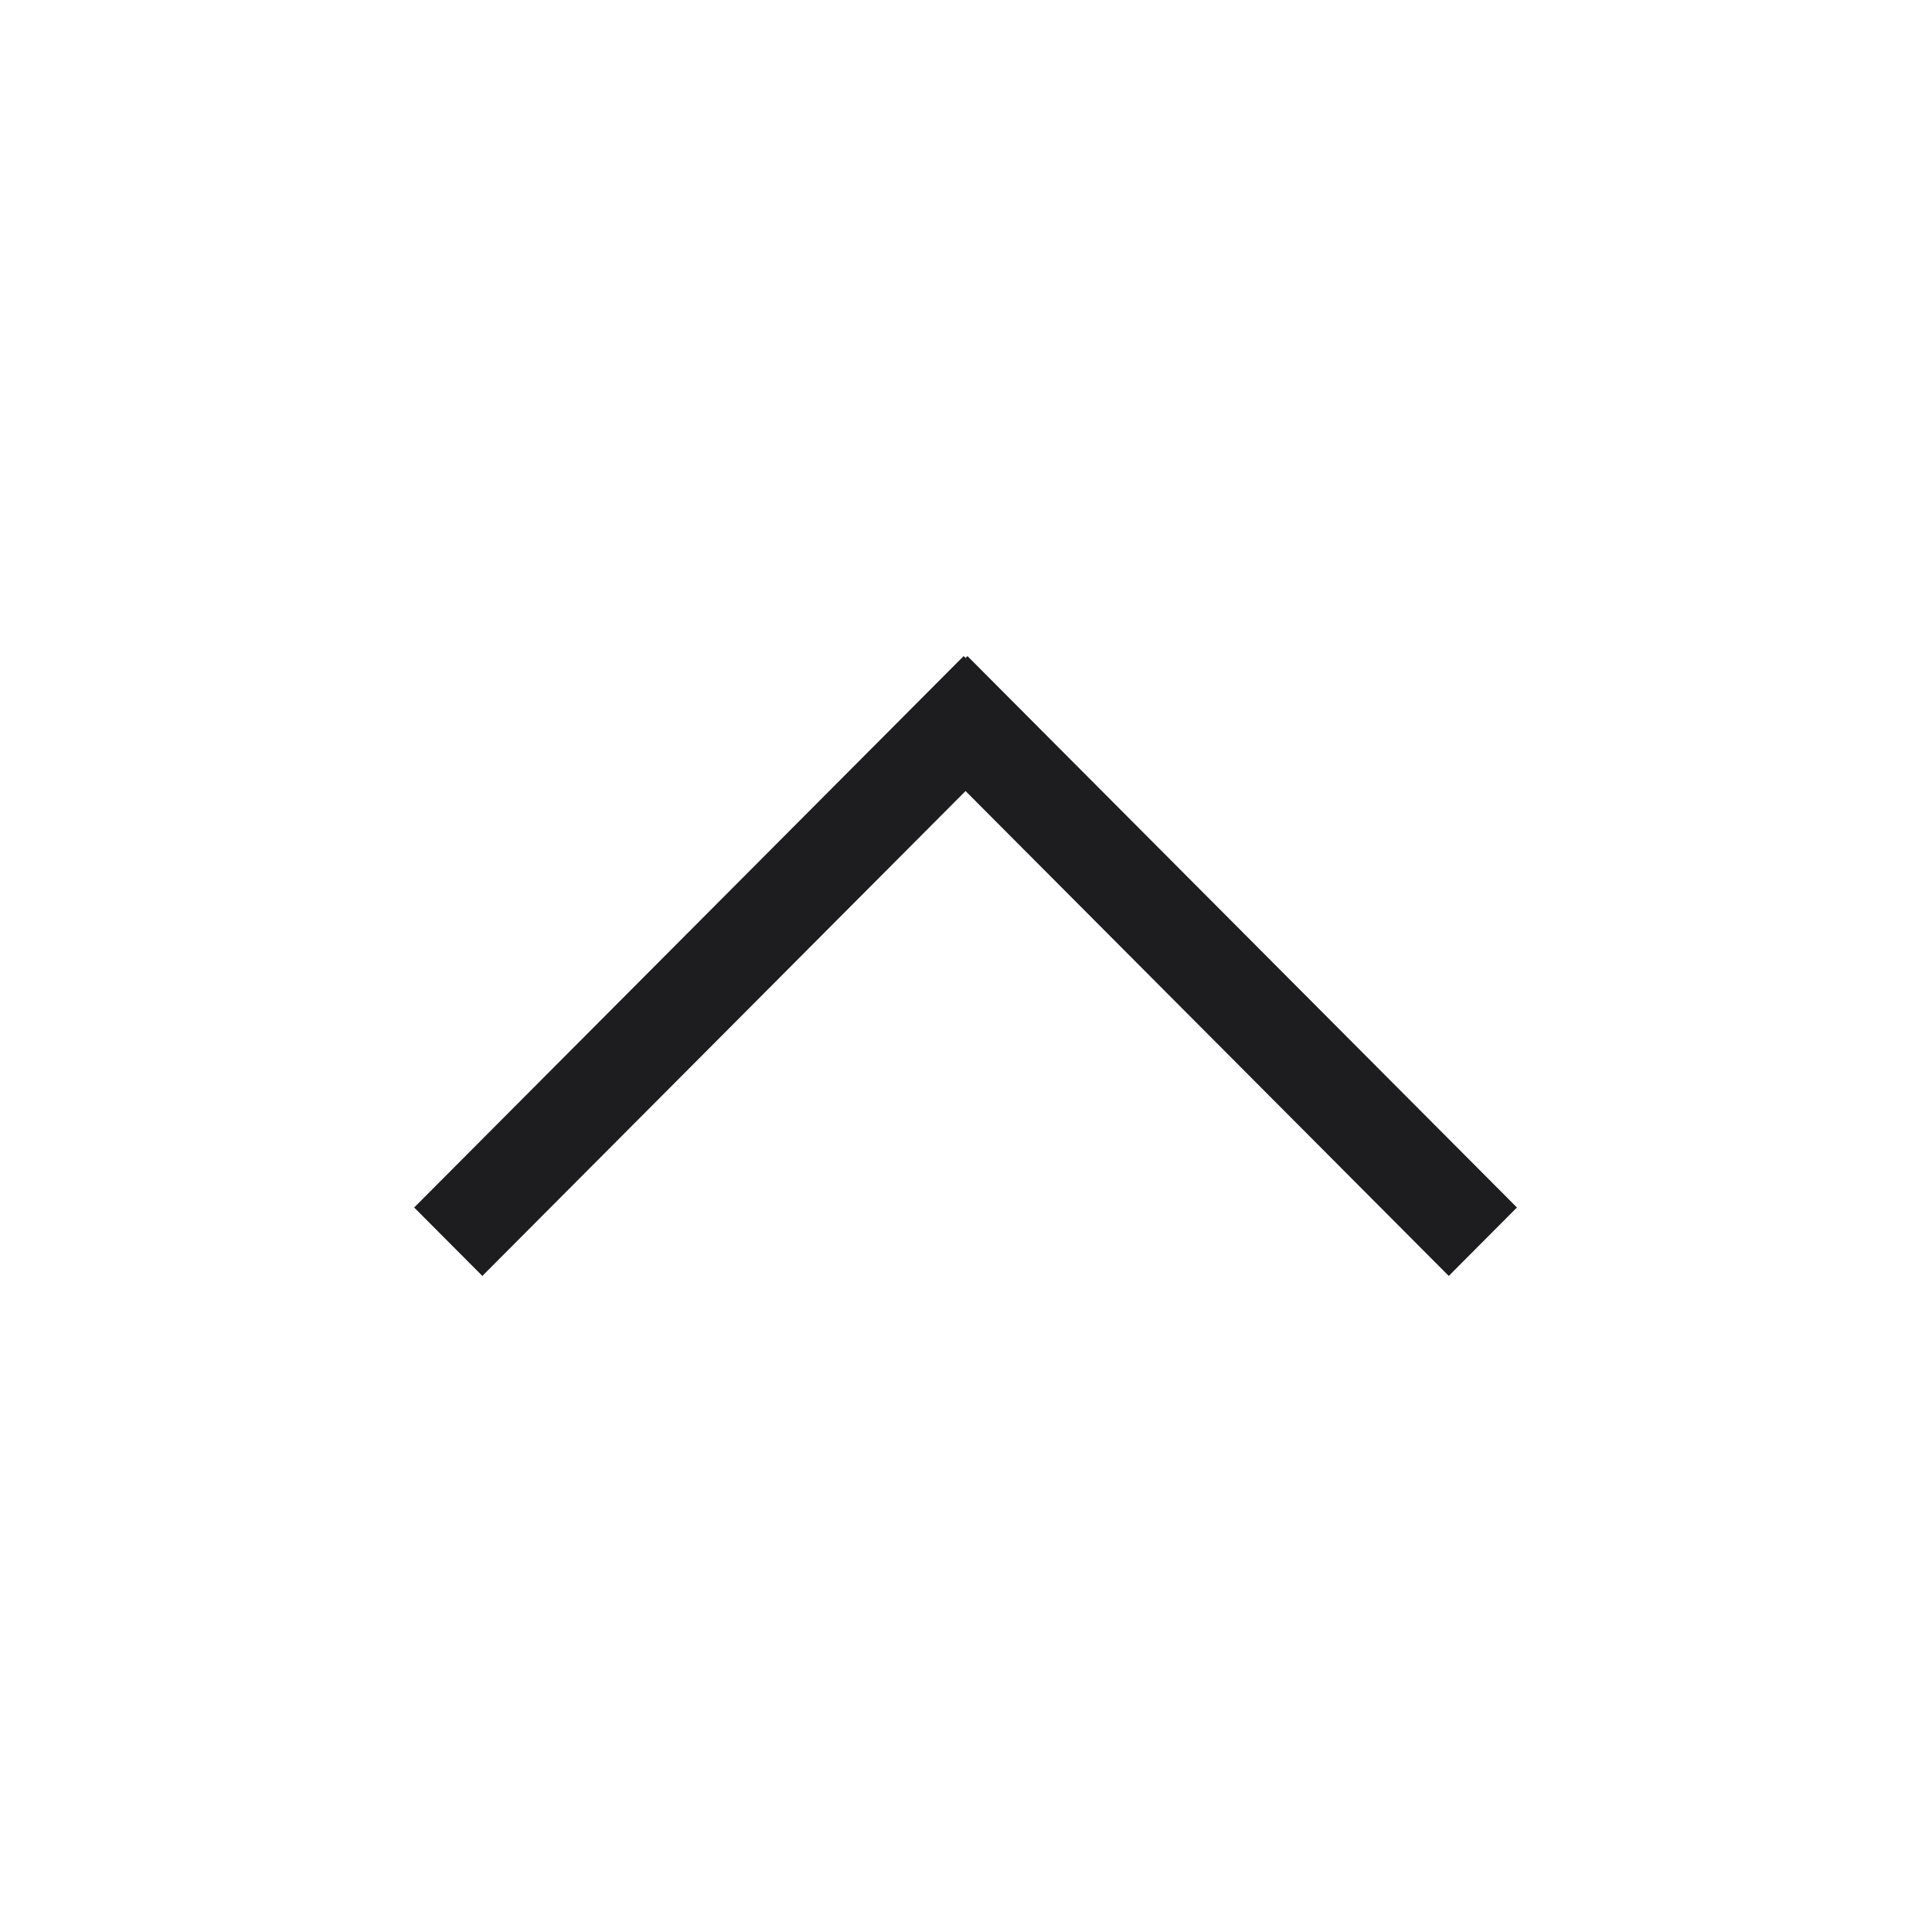
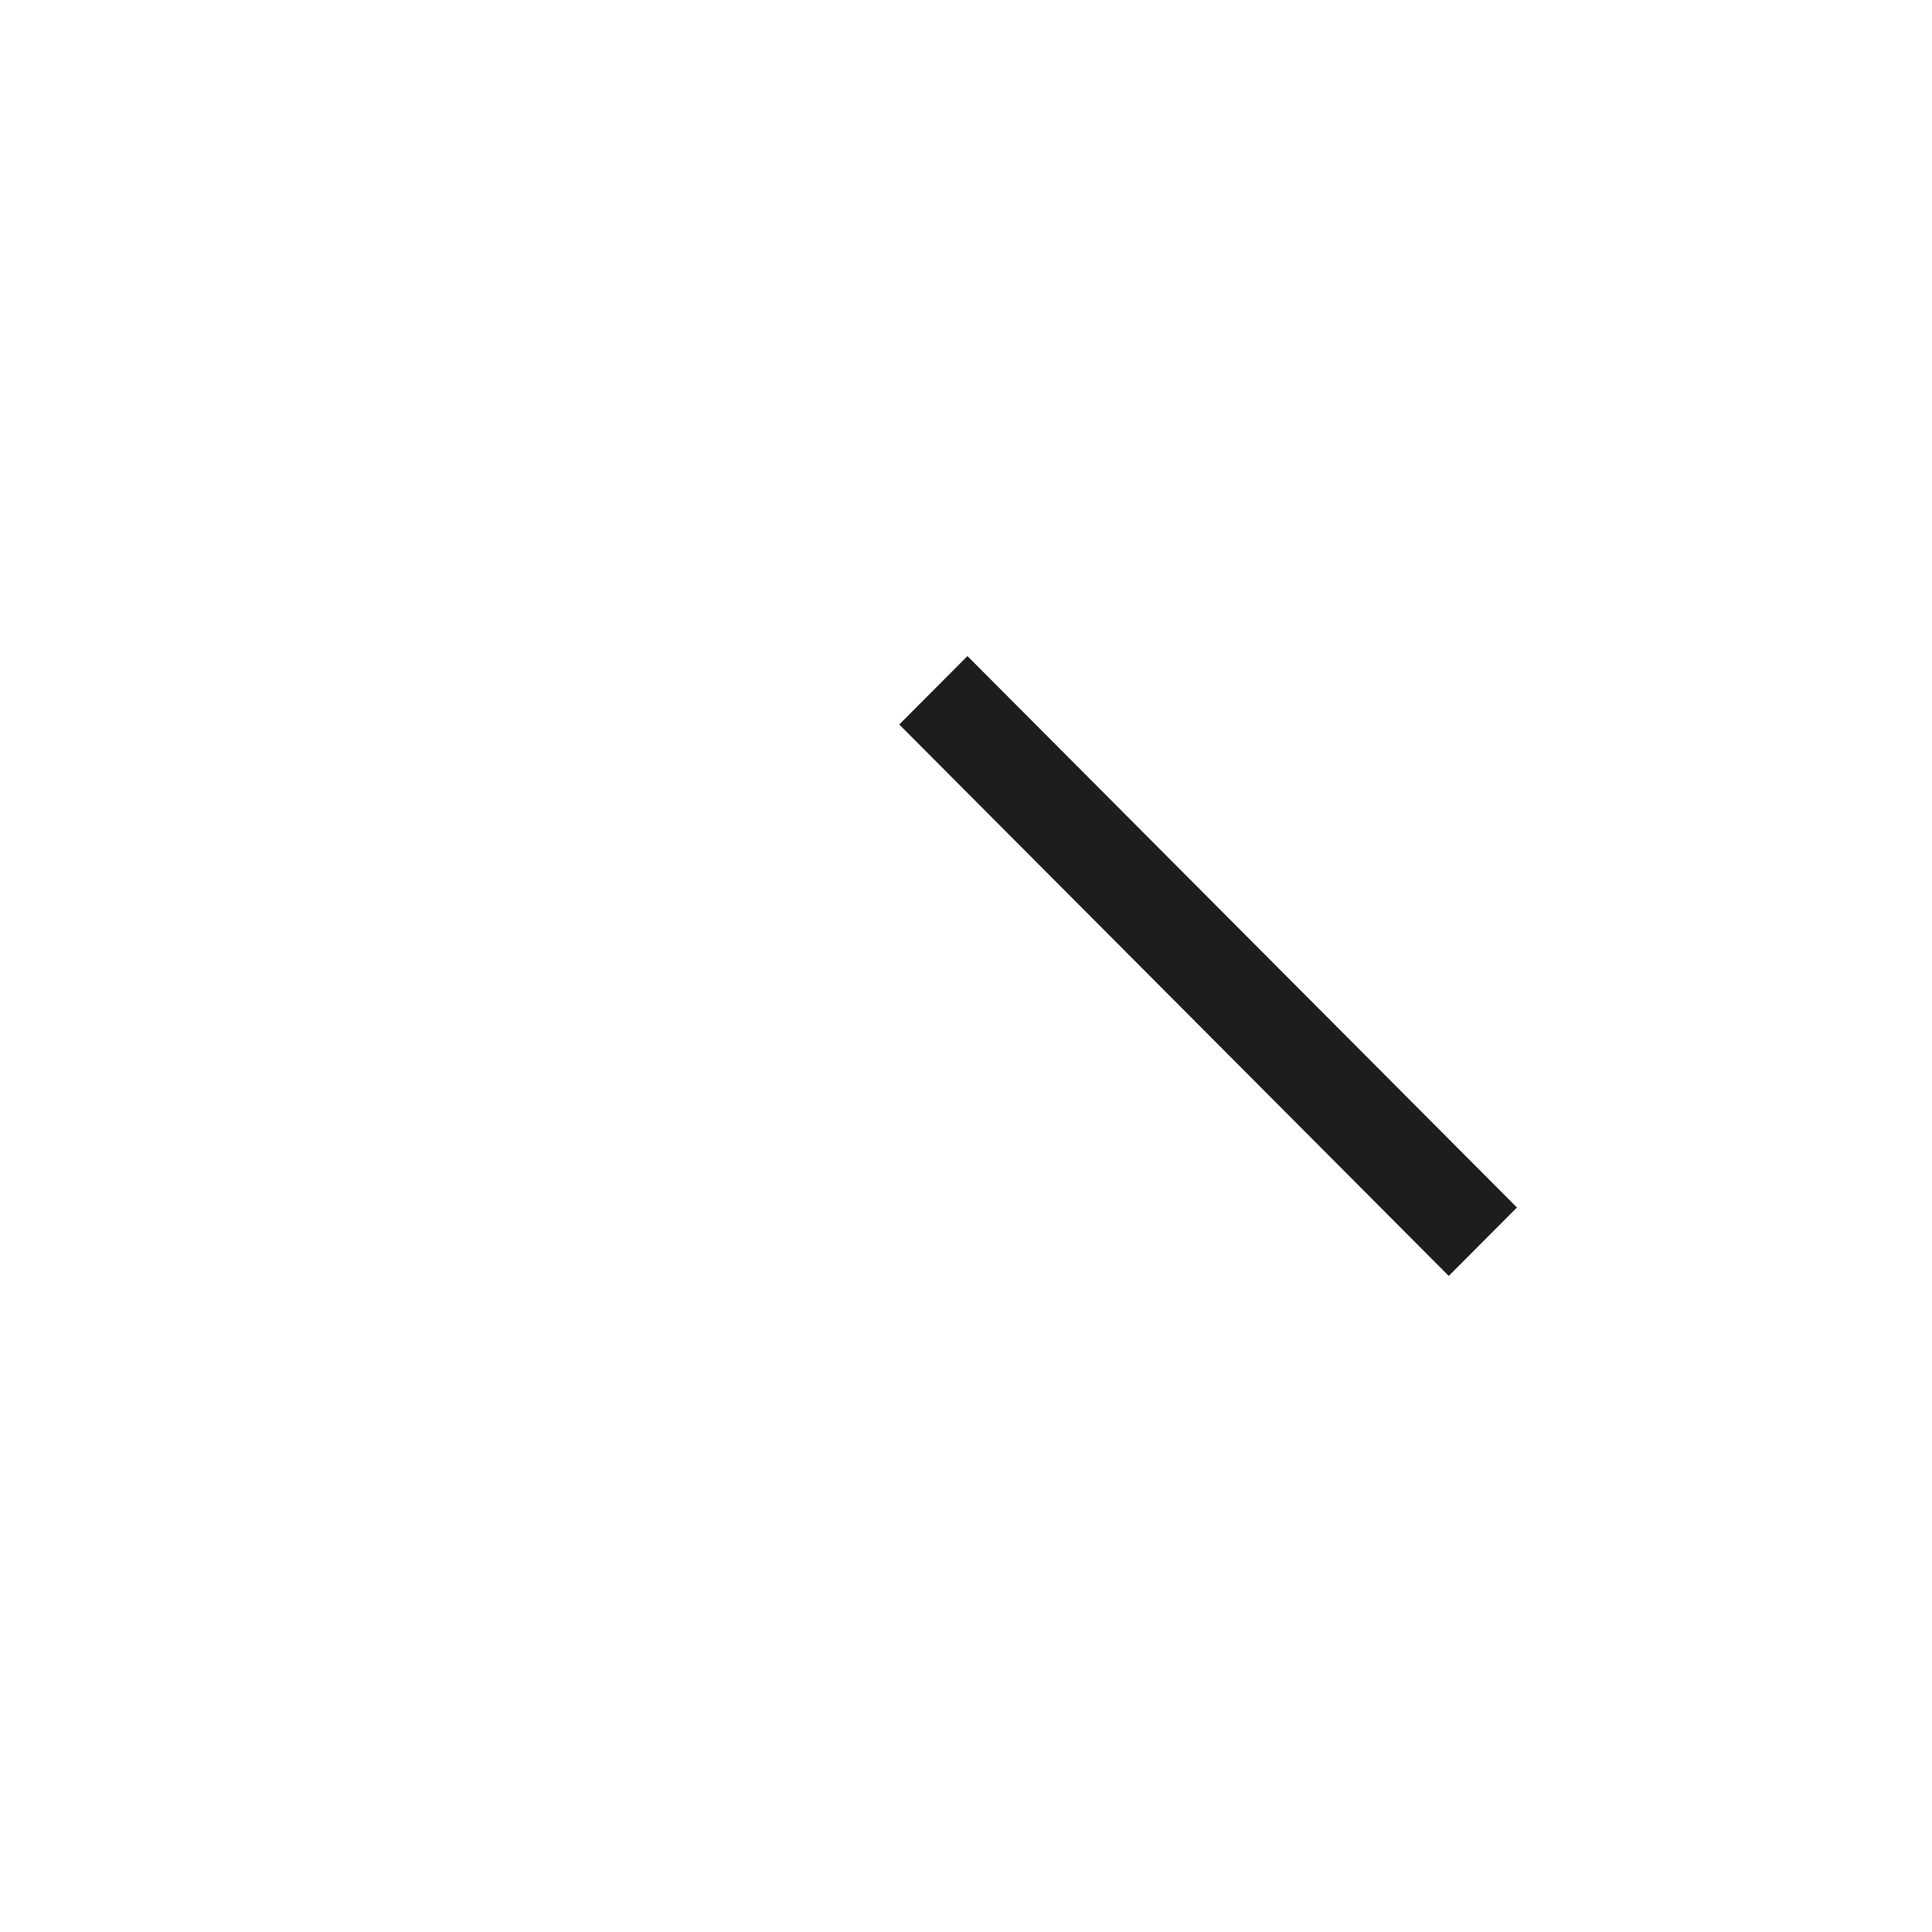
<svg xmlns="http://www.w3.org/2000/svg" width="24" height="24" viewBox="0 0 24 24" fill="none">
-   <path fill-rule="evenodd" clip-rule="evenodd" d="M5.992 15.85L12.818 9L11.971 8.15L5.145 15L5.992 15.85Z" fill="#1D1D1F" />
  <path fill-rule="evenodd" clip-rule="evenodd" d="M18.844 15L12.018 8.15L11.171 9L17.997 15.85L18.844 15Z" fill="#1D1D1F" />
</svg>